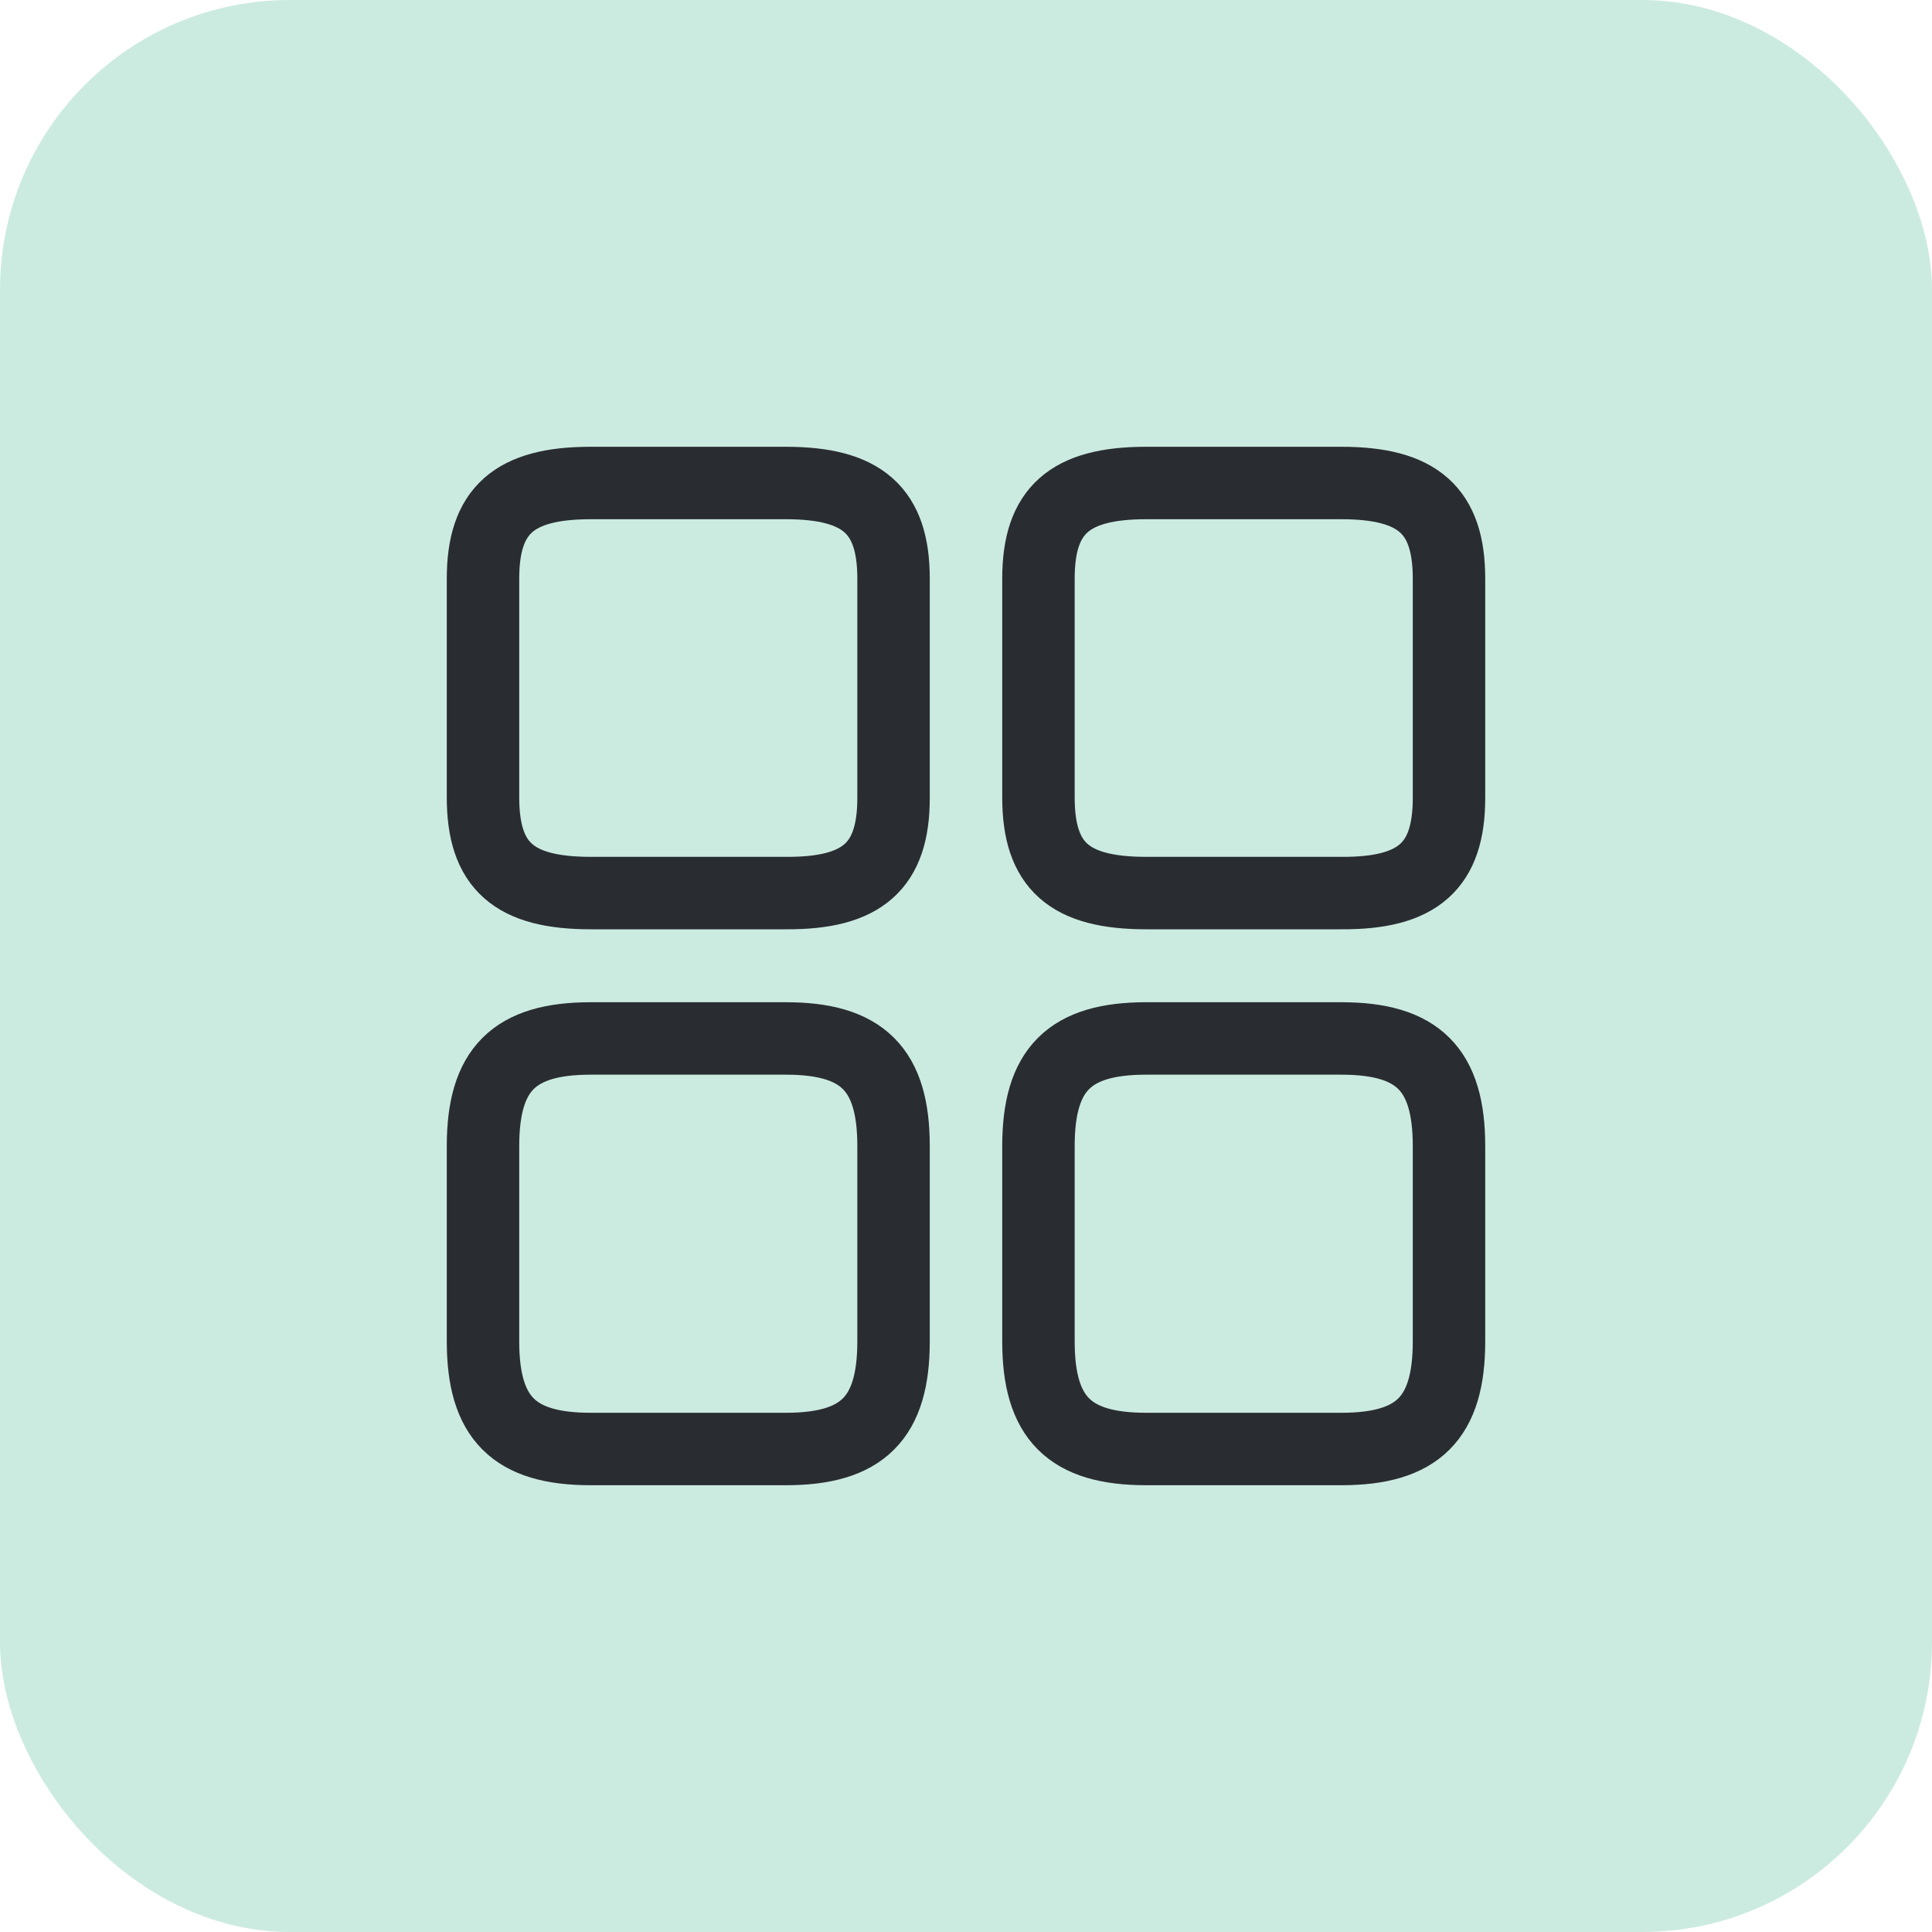
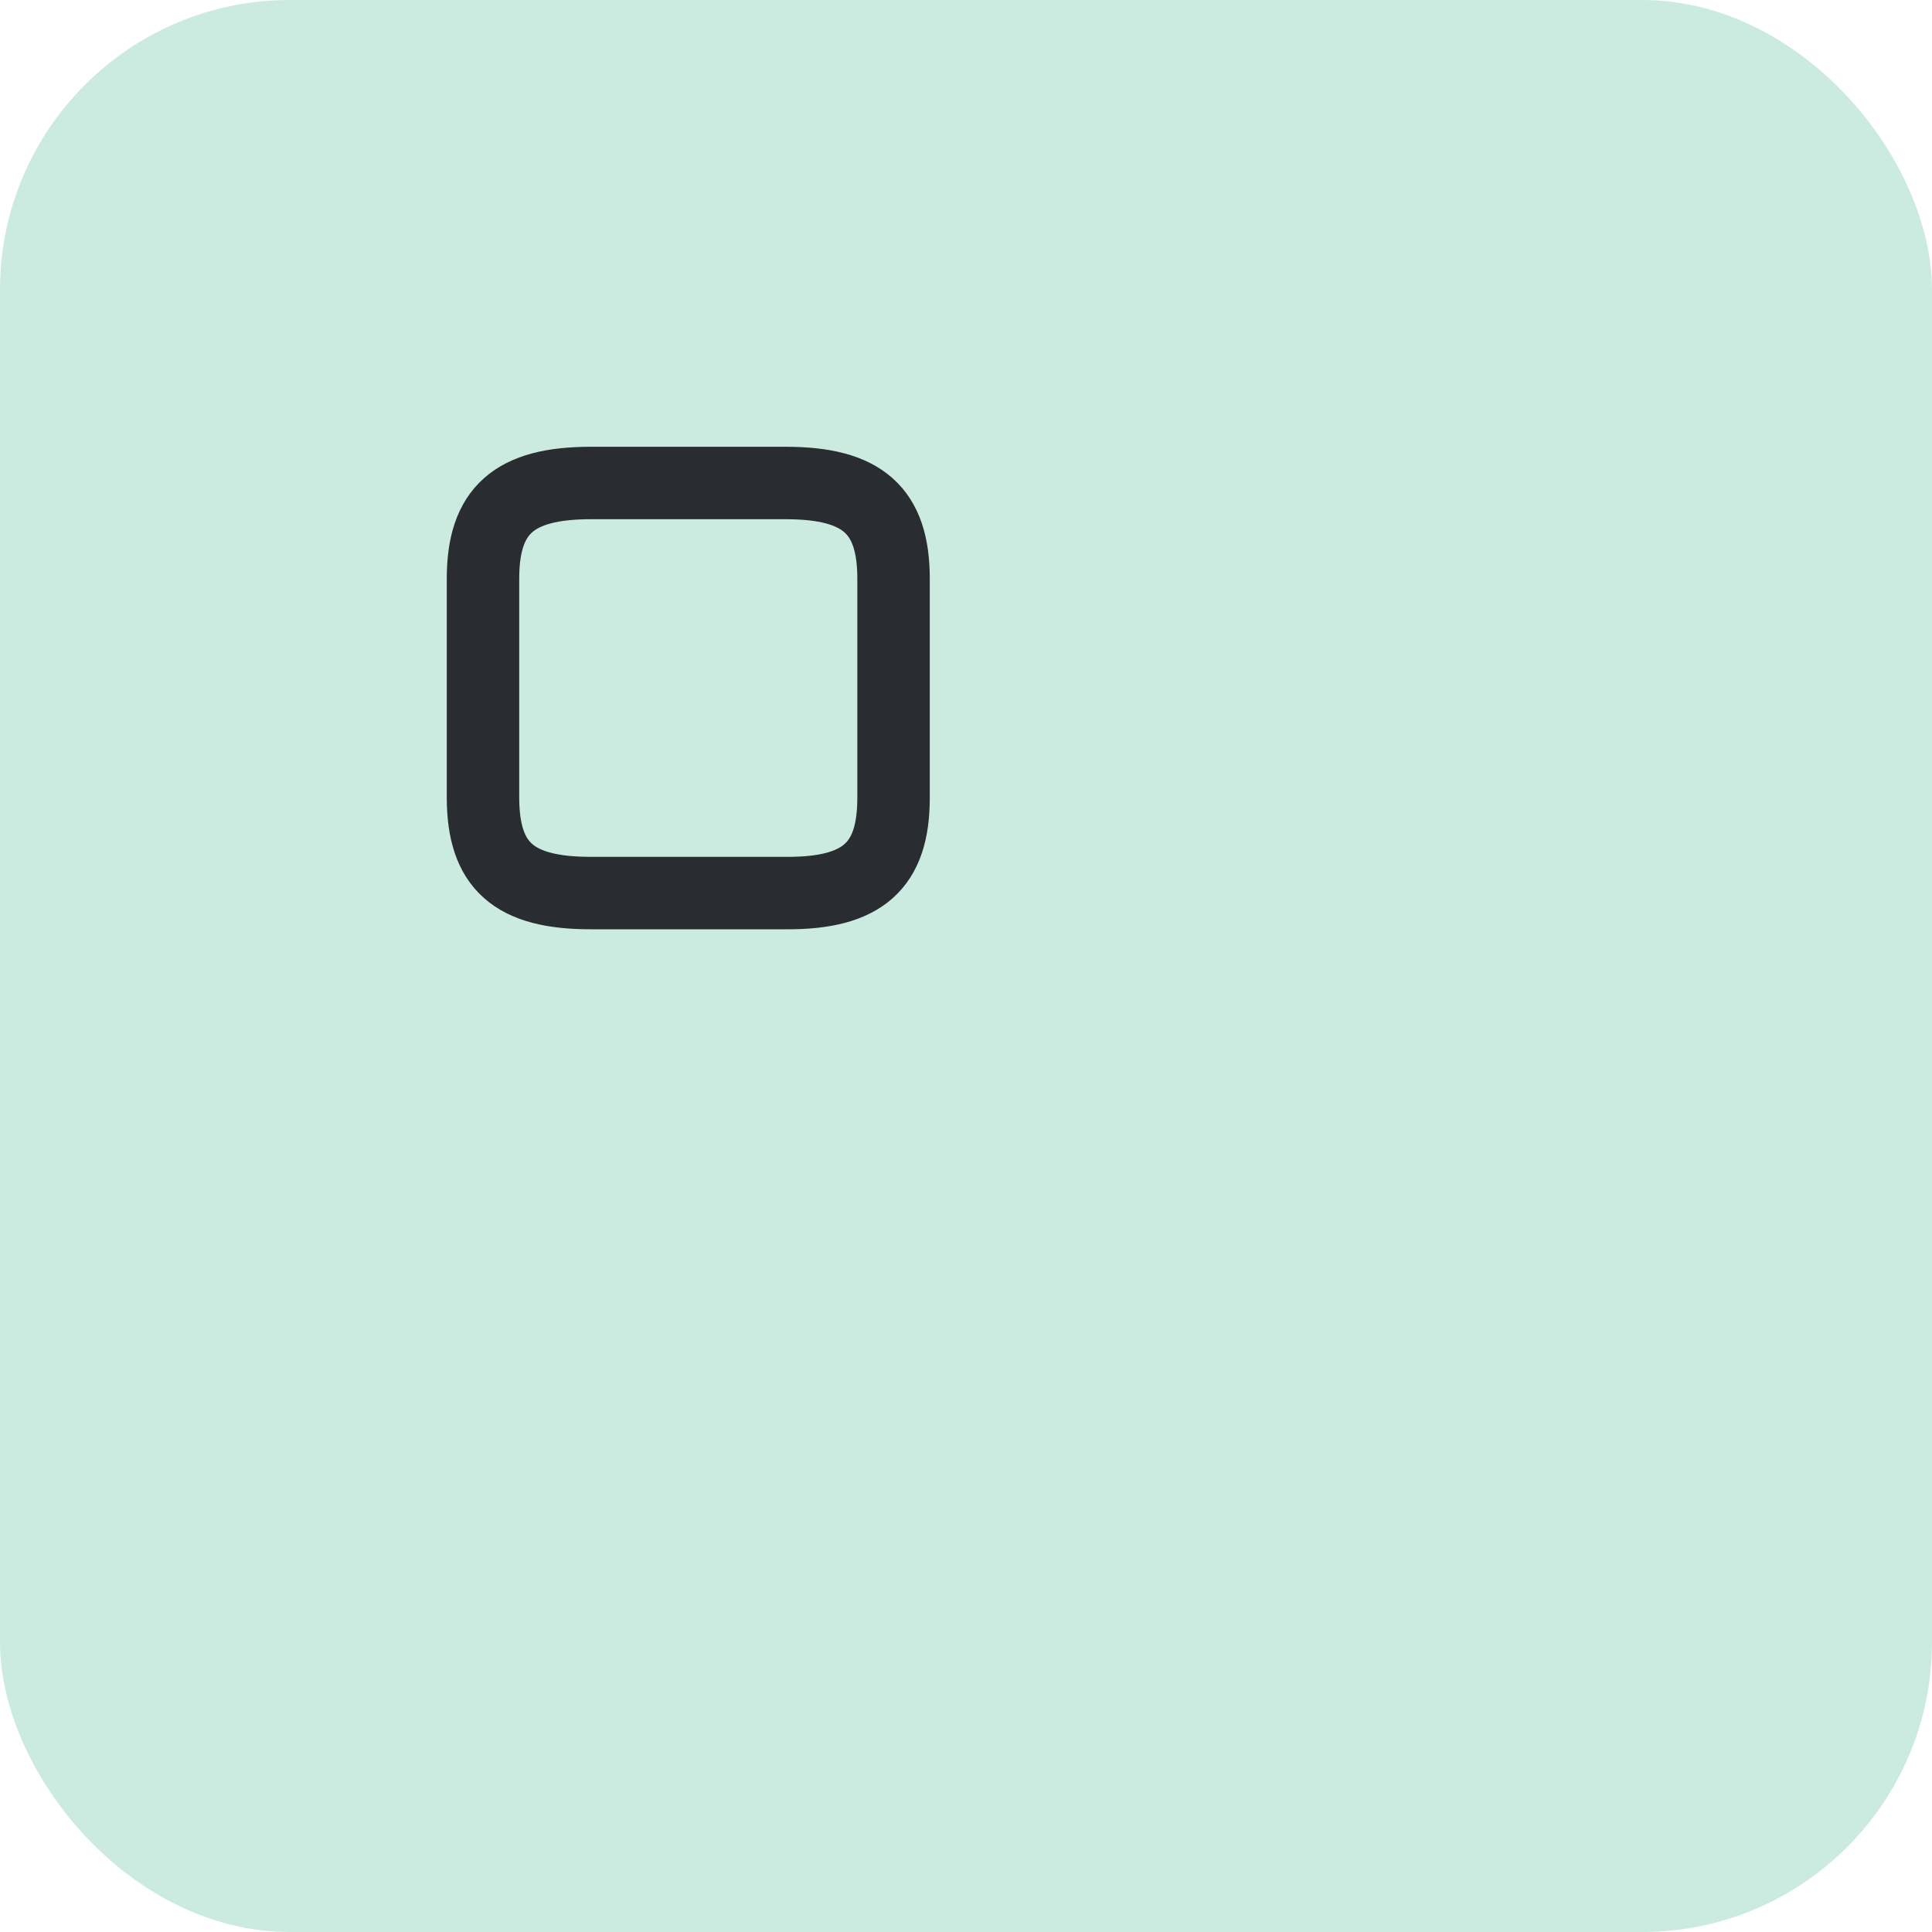
<svg xmlns="http://www.w3.org/2000/svg" width="40" height="40" viewBox="0 0 40 40" fill="none">
  <rect width="40" height="40" rx="6" fill="#CCEBE0" />
-   <path d="M30 16.52V11.98C30 10.57 29.36 10 27.77 10H23.73C22.14 10 21.5 10.57 21.5 11.98V16.51C21.5 17.93 22.14 18.49 23.73 18.49H27.77C29.36 18.5 30 17.93 30 16.52Z" stroke="#292D32" stroke-width="1.5" stroke-linecap="round" stroke-linejoin="round" />
-   <path d="M30 27.77V23.73C30 22.14 29.36 21.5 27.77 21.5H23.73C22.14 21.5 21.5 22.14 21.5 23.73V27.77C21.5 29.36 22.14 30 23.73 30H27.77C29.36 30 30 29.36 30 27.77Z" stroke="#292D32" stroke-width="1.5" stroke-linecap="round" stroke-linejoin="round" />
  <path d="M18.5 16.52V11.98C18.5 10.57 17.86 10 16.27 10H12.23C10.64 10 10 10.57 10 11.98V16.51C10 17.93 10.64 18.49 12.23 18.49H16.27C17.86 18.5 18.5 17.93 18.5 16.52Z" stroke="#292D32" stroke-width="1.5" stroke-linecap="round" stroke-linejoin="round" />
-   <path d="M18.5 27.77V23.73C18.5 22.14 17.86 21.5 16.27 21.5H12.23C10.64 21.5 10 22.14 10 23.73V27.77C10 29.36 10.64 30 12.23 30H16.27C17.86 30 18.5 29.36 18.5 27.77Z" stroke="#292D32" stroke-width="1.5" stroke-linecap="round" stroke-linejoin="round" />
</svg>